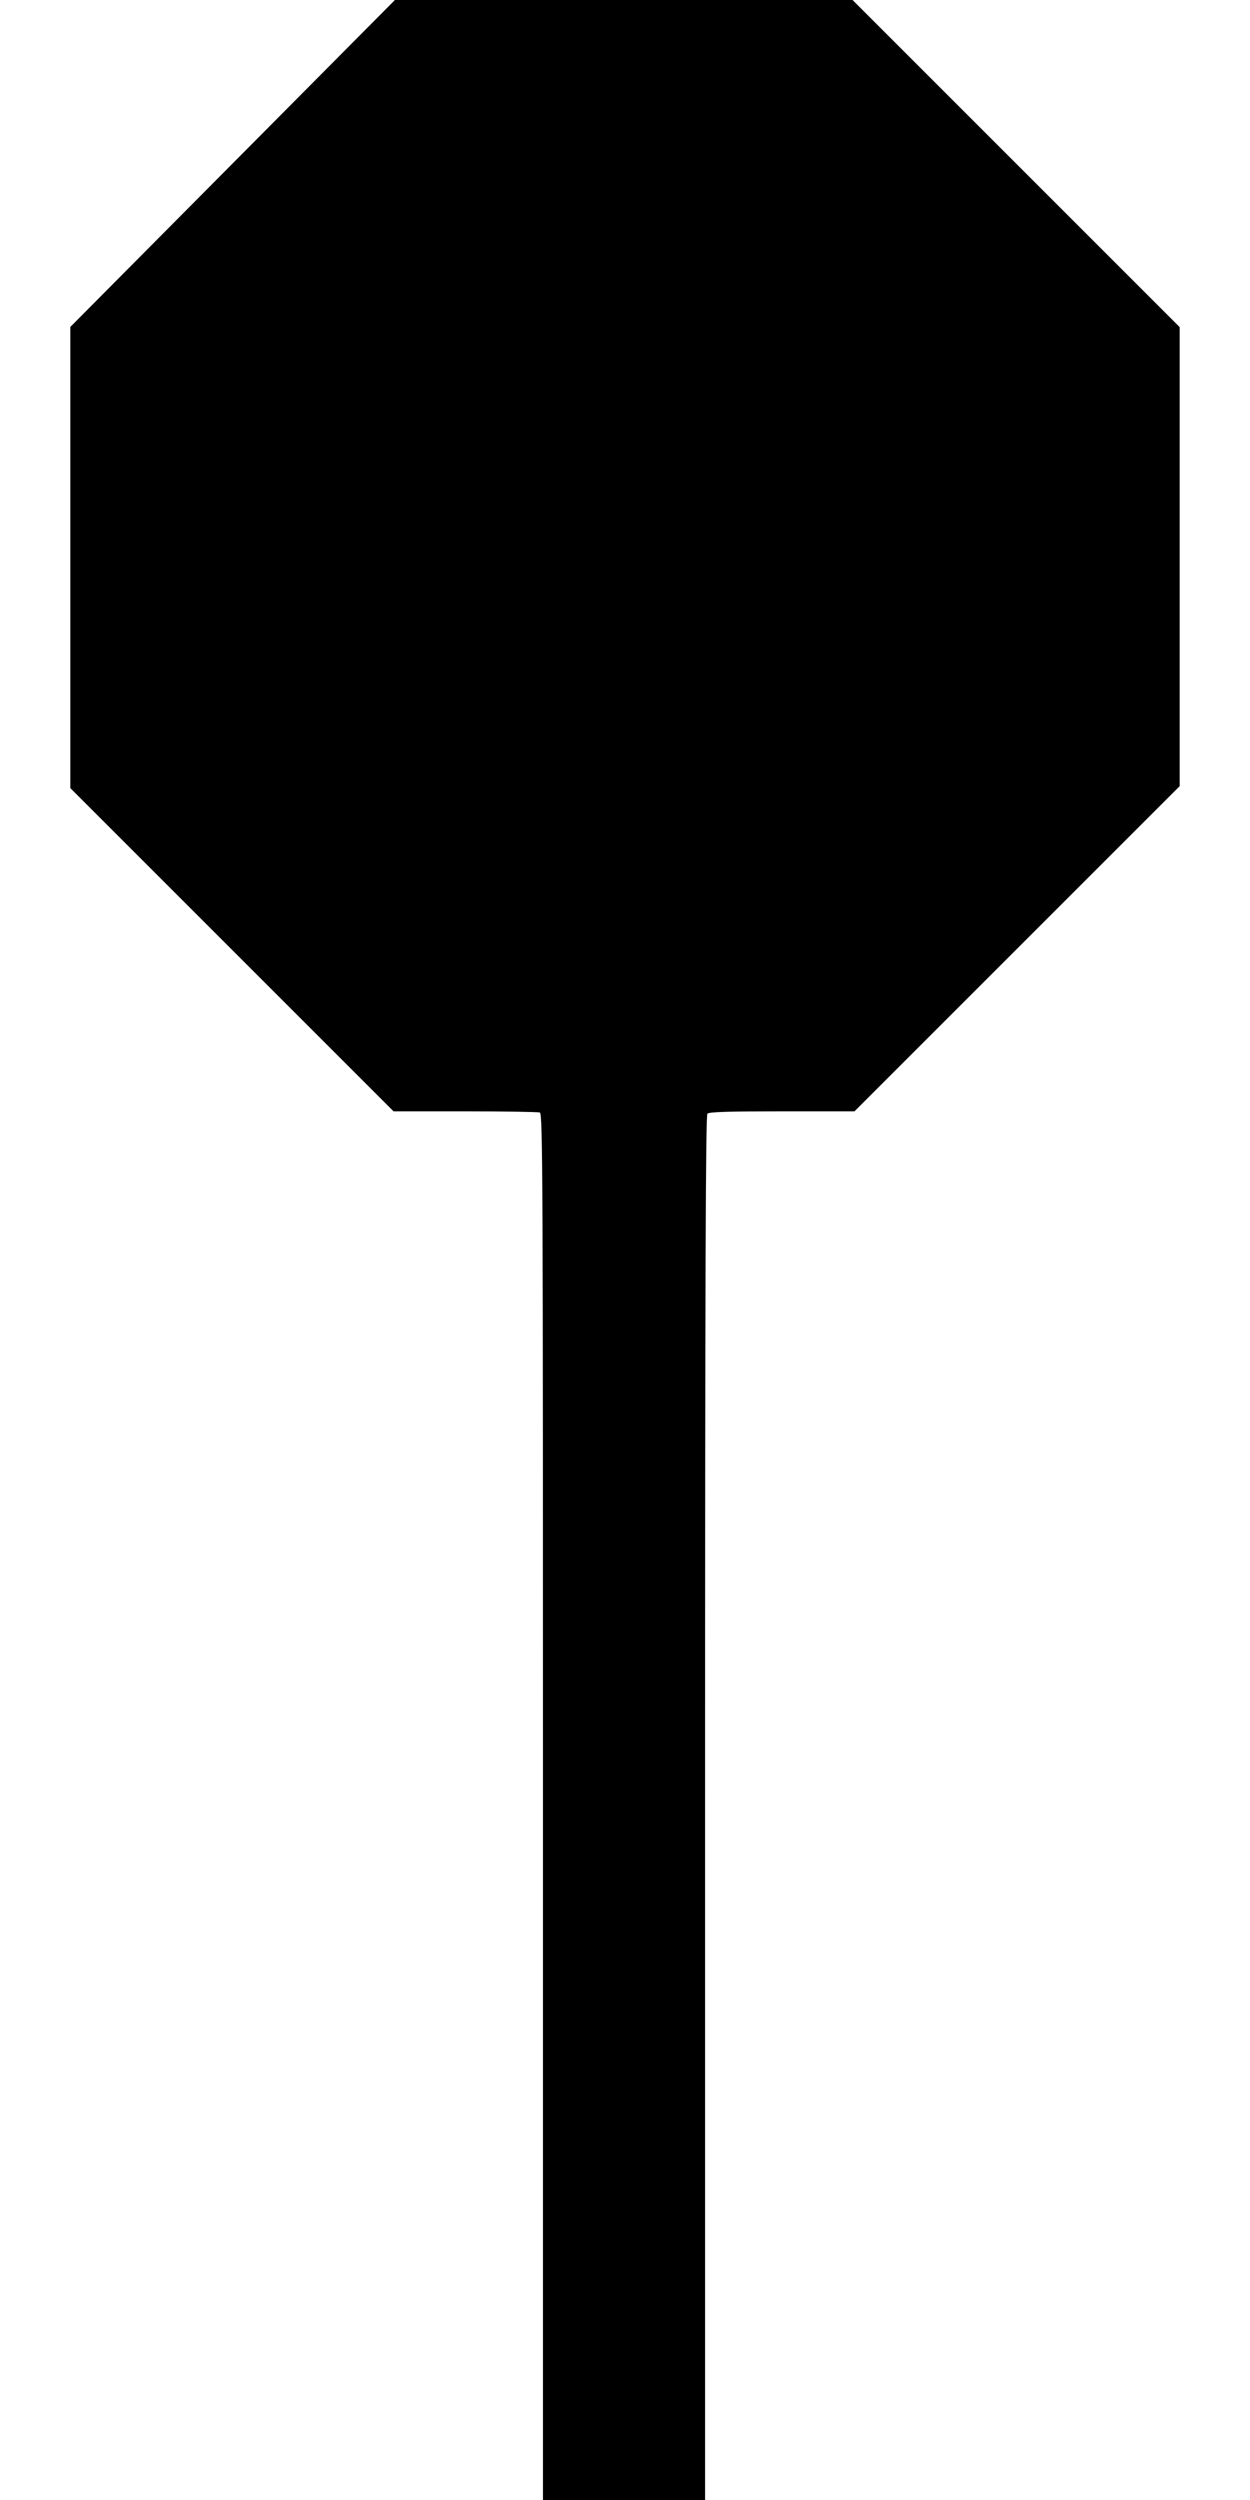
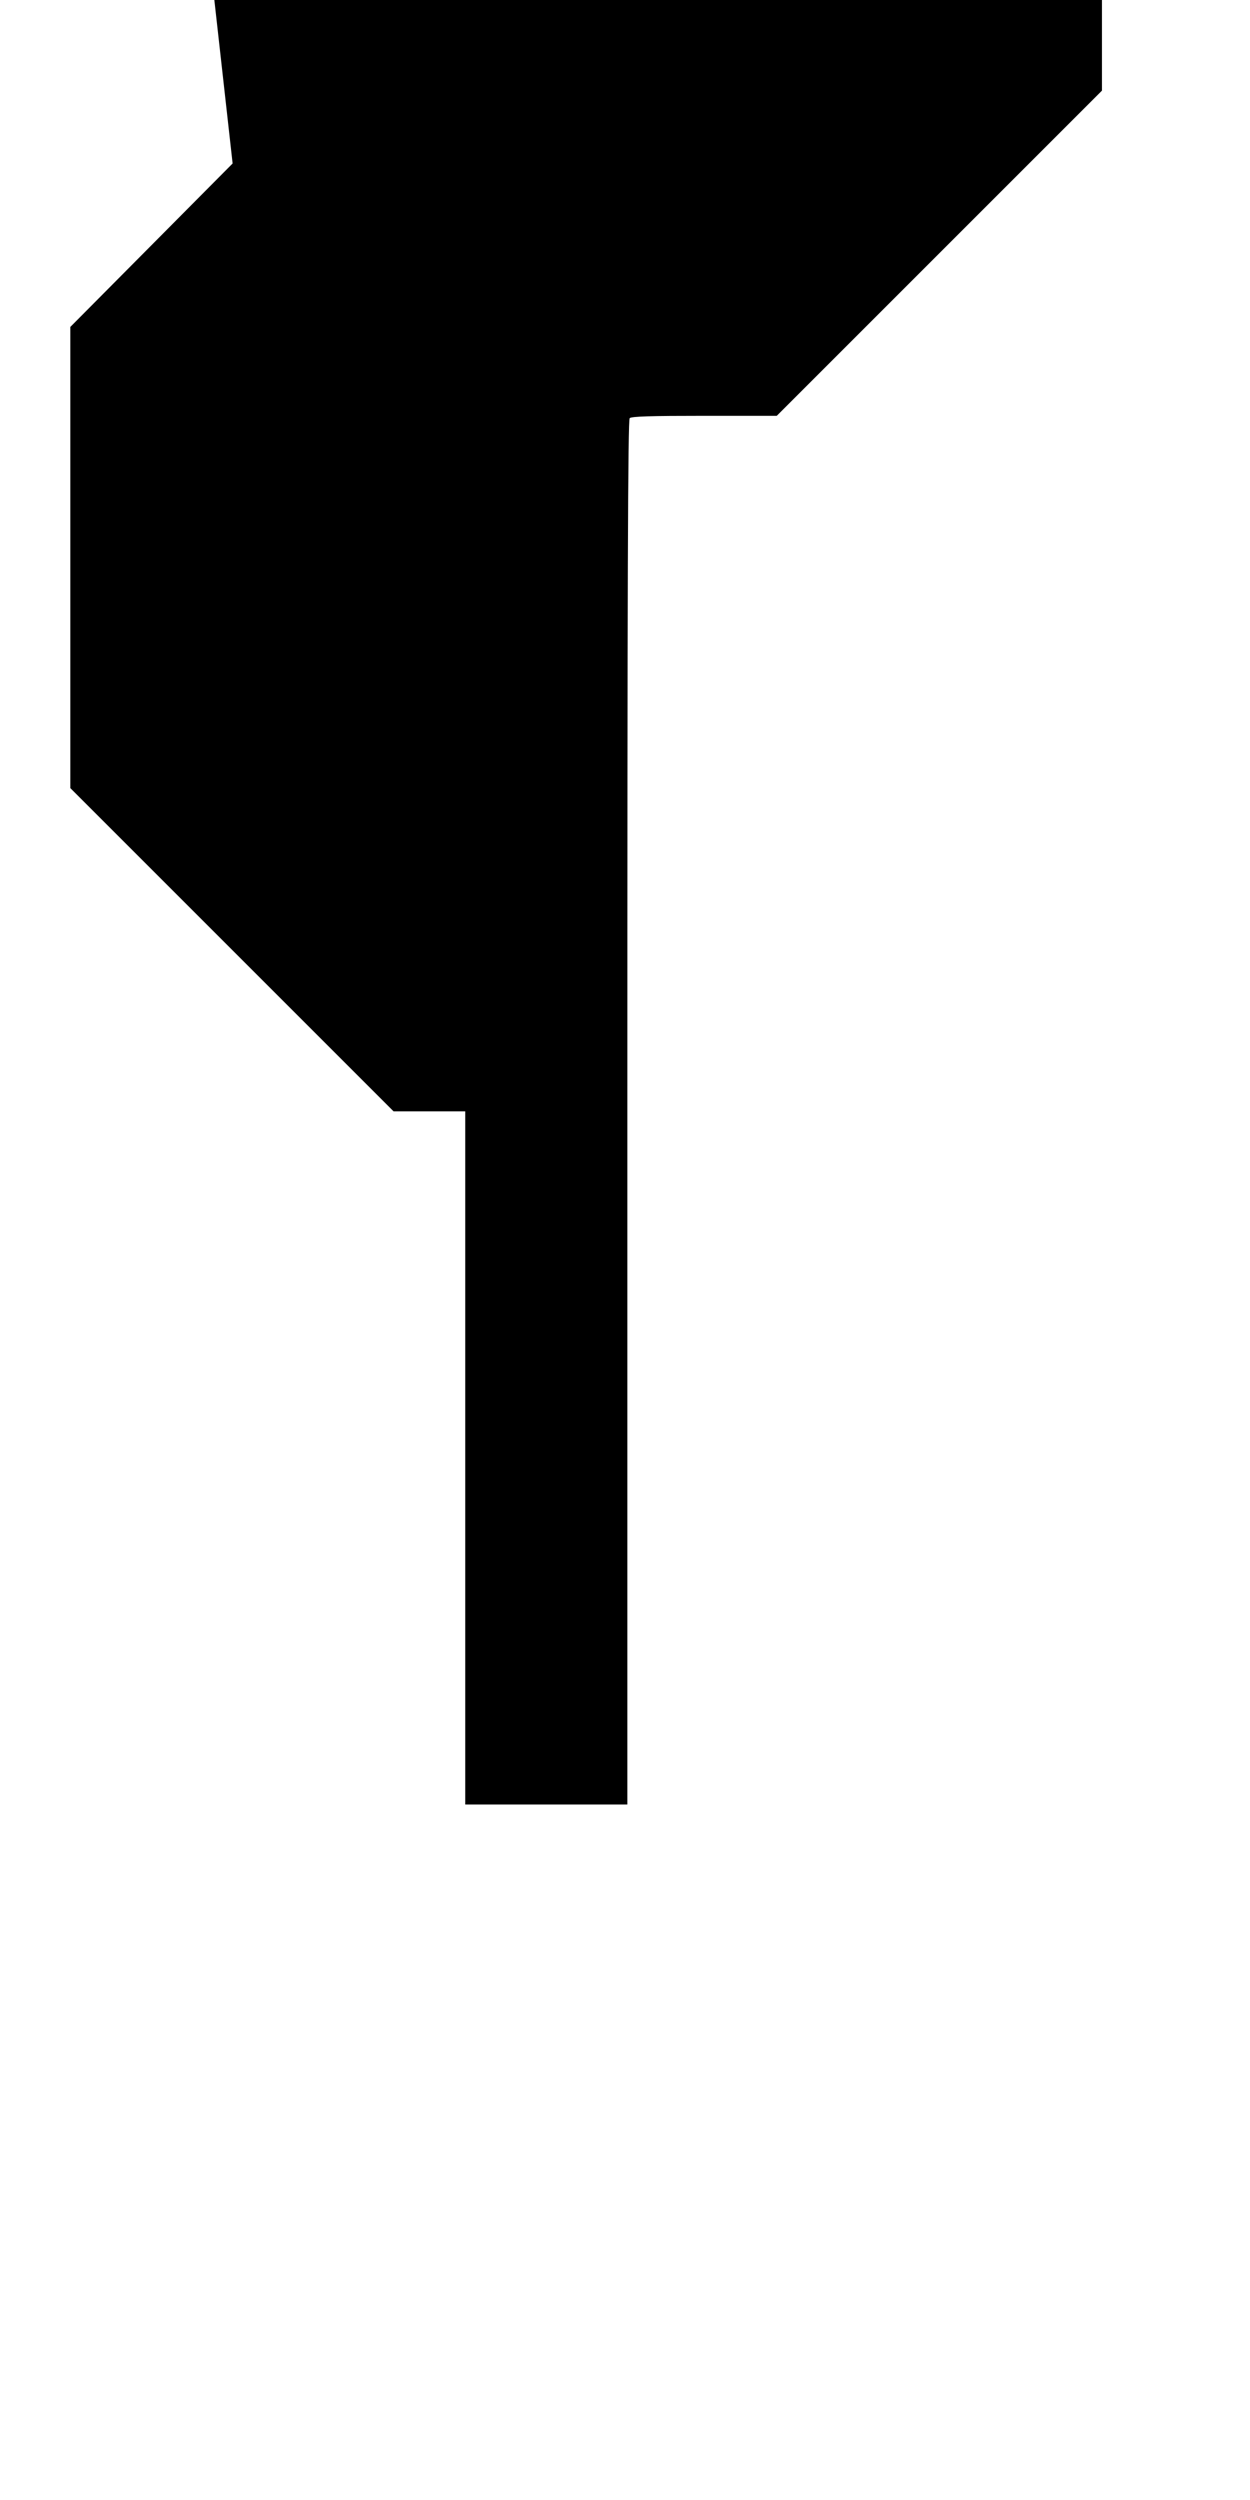
<svg xmlns="http://www.w3.org/2000/svg" version="1.0" width="640pt" height="1280pt" viewBox="0 0 640 1280" preserveAspectRatio="xMidYMid meet">
  <g transform="translate(0,1280) scale(0.1,-0.1)" fill="#000000" stroke="none">
-     <path d="M1191 11963 l-831 -837 0 -1180 0 -1181 828 -828 827 -827 367 0 c201 0 373 -3 382 -6 15 -6 16 -328 16 -3555 l0 -3549 415 0 415 0 0 3543 c0 2742 3 3546 12 3555 9 9 108 12 383 12 l370 0 833 833 832 832 0 1175 0 1175 -837 837 -838 838 -1172 0 -1171 0 -831 -837z" />
+     <path d="M1191 11963 l-831 -837 0 -1180 0 -1181 828 -828 827 -827 367 0 l0 -3549 415 0 415 0 0 3543 c0 2742 3 3546 12 3555 9 9 108 12 383 12 l370 0 833 833 832 832 0 1175 0 1175 -837 837 -838 838 -1172 0 -1171 0 -831 -837z" />
  </g>
</svg>